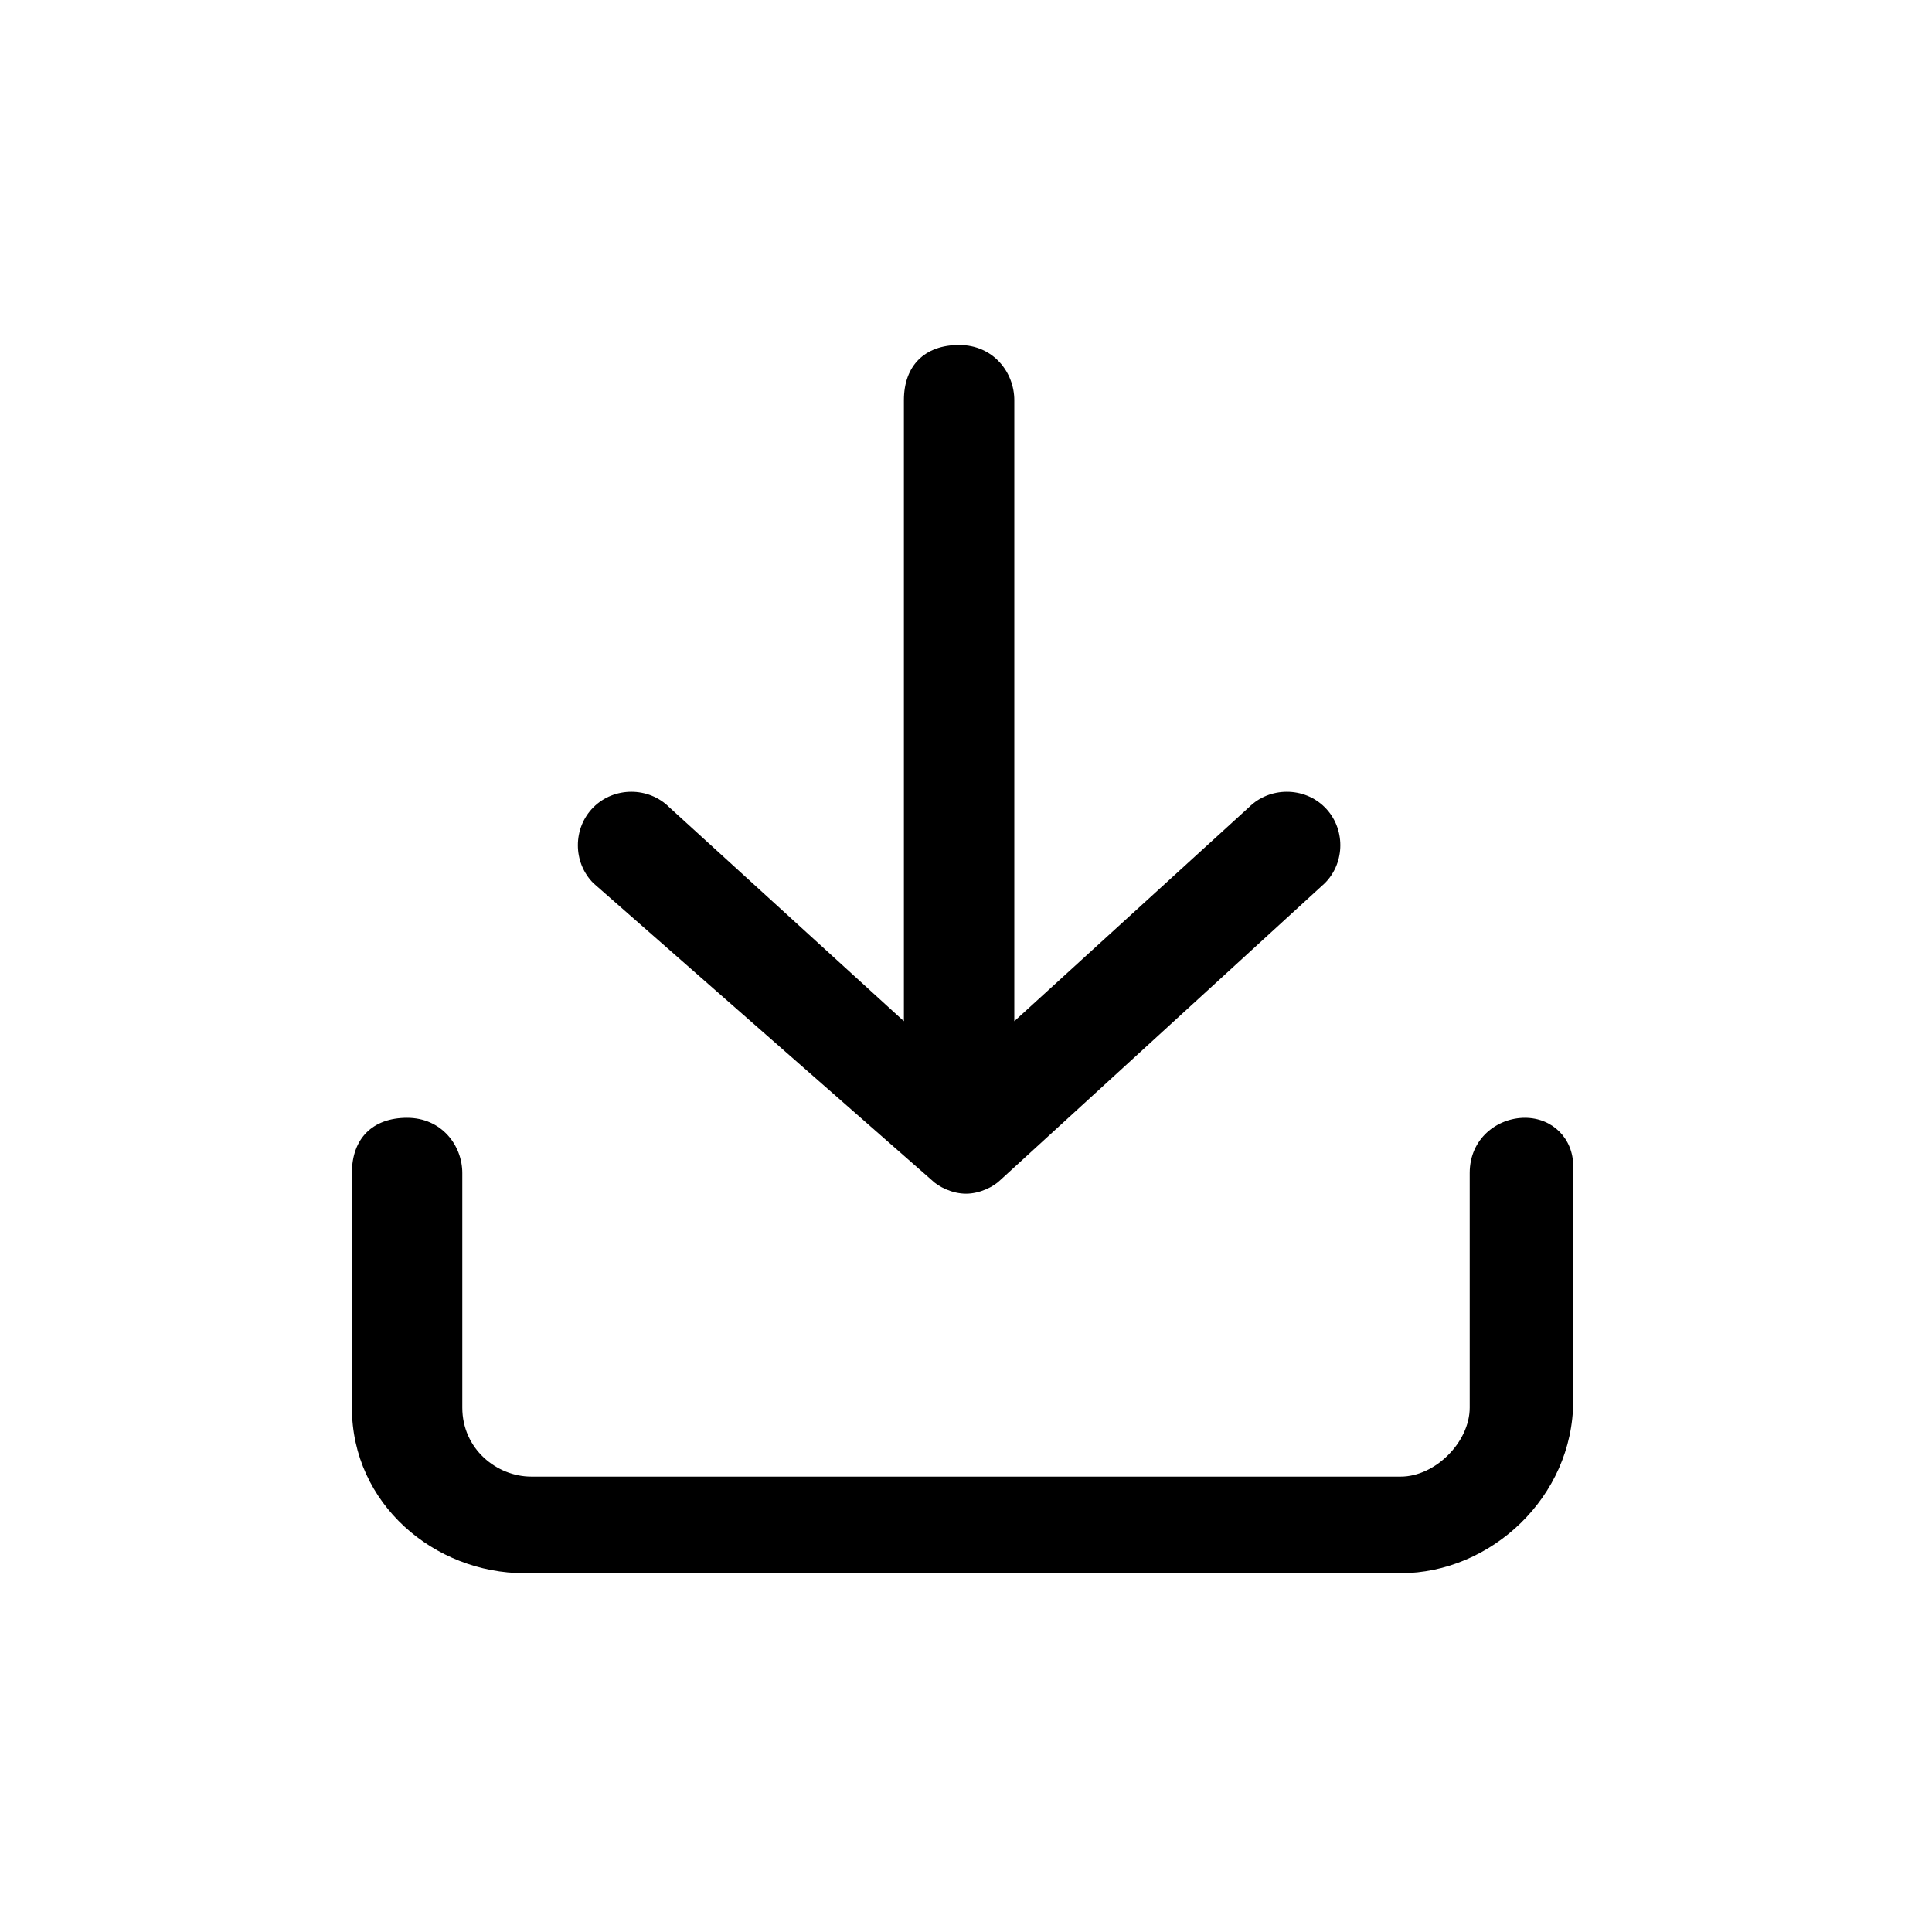
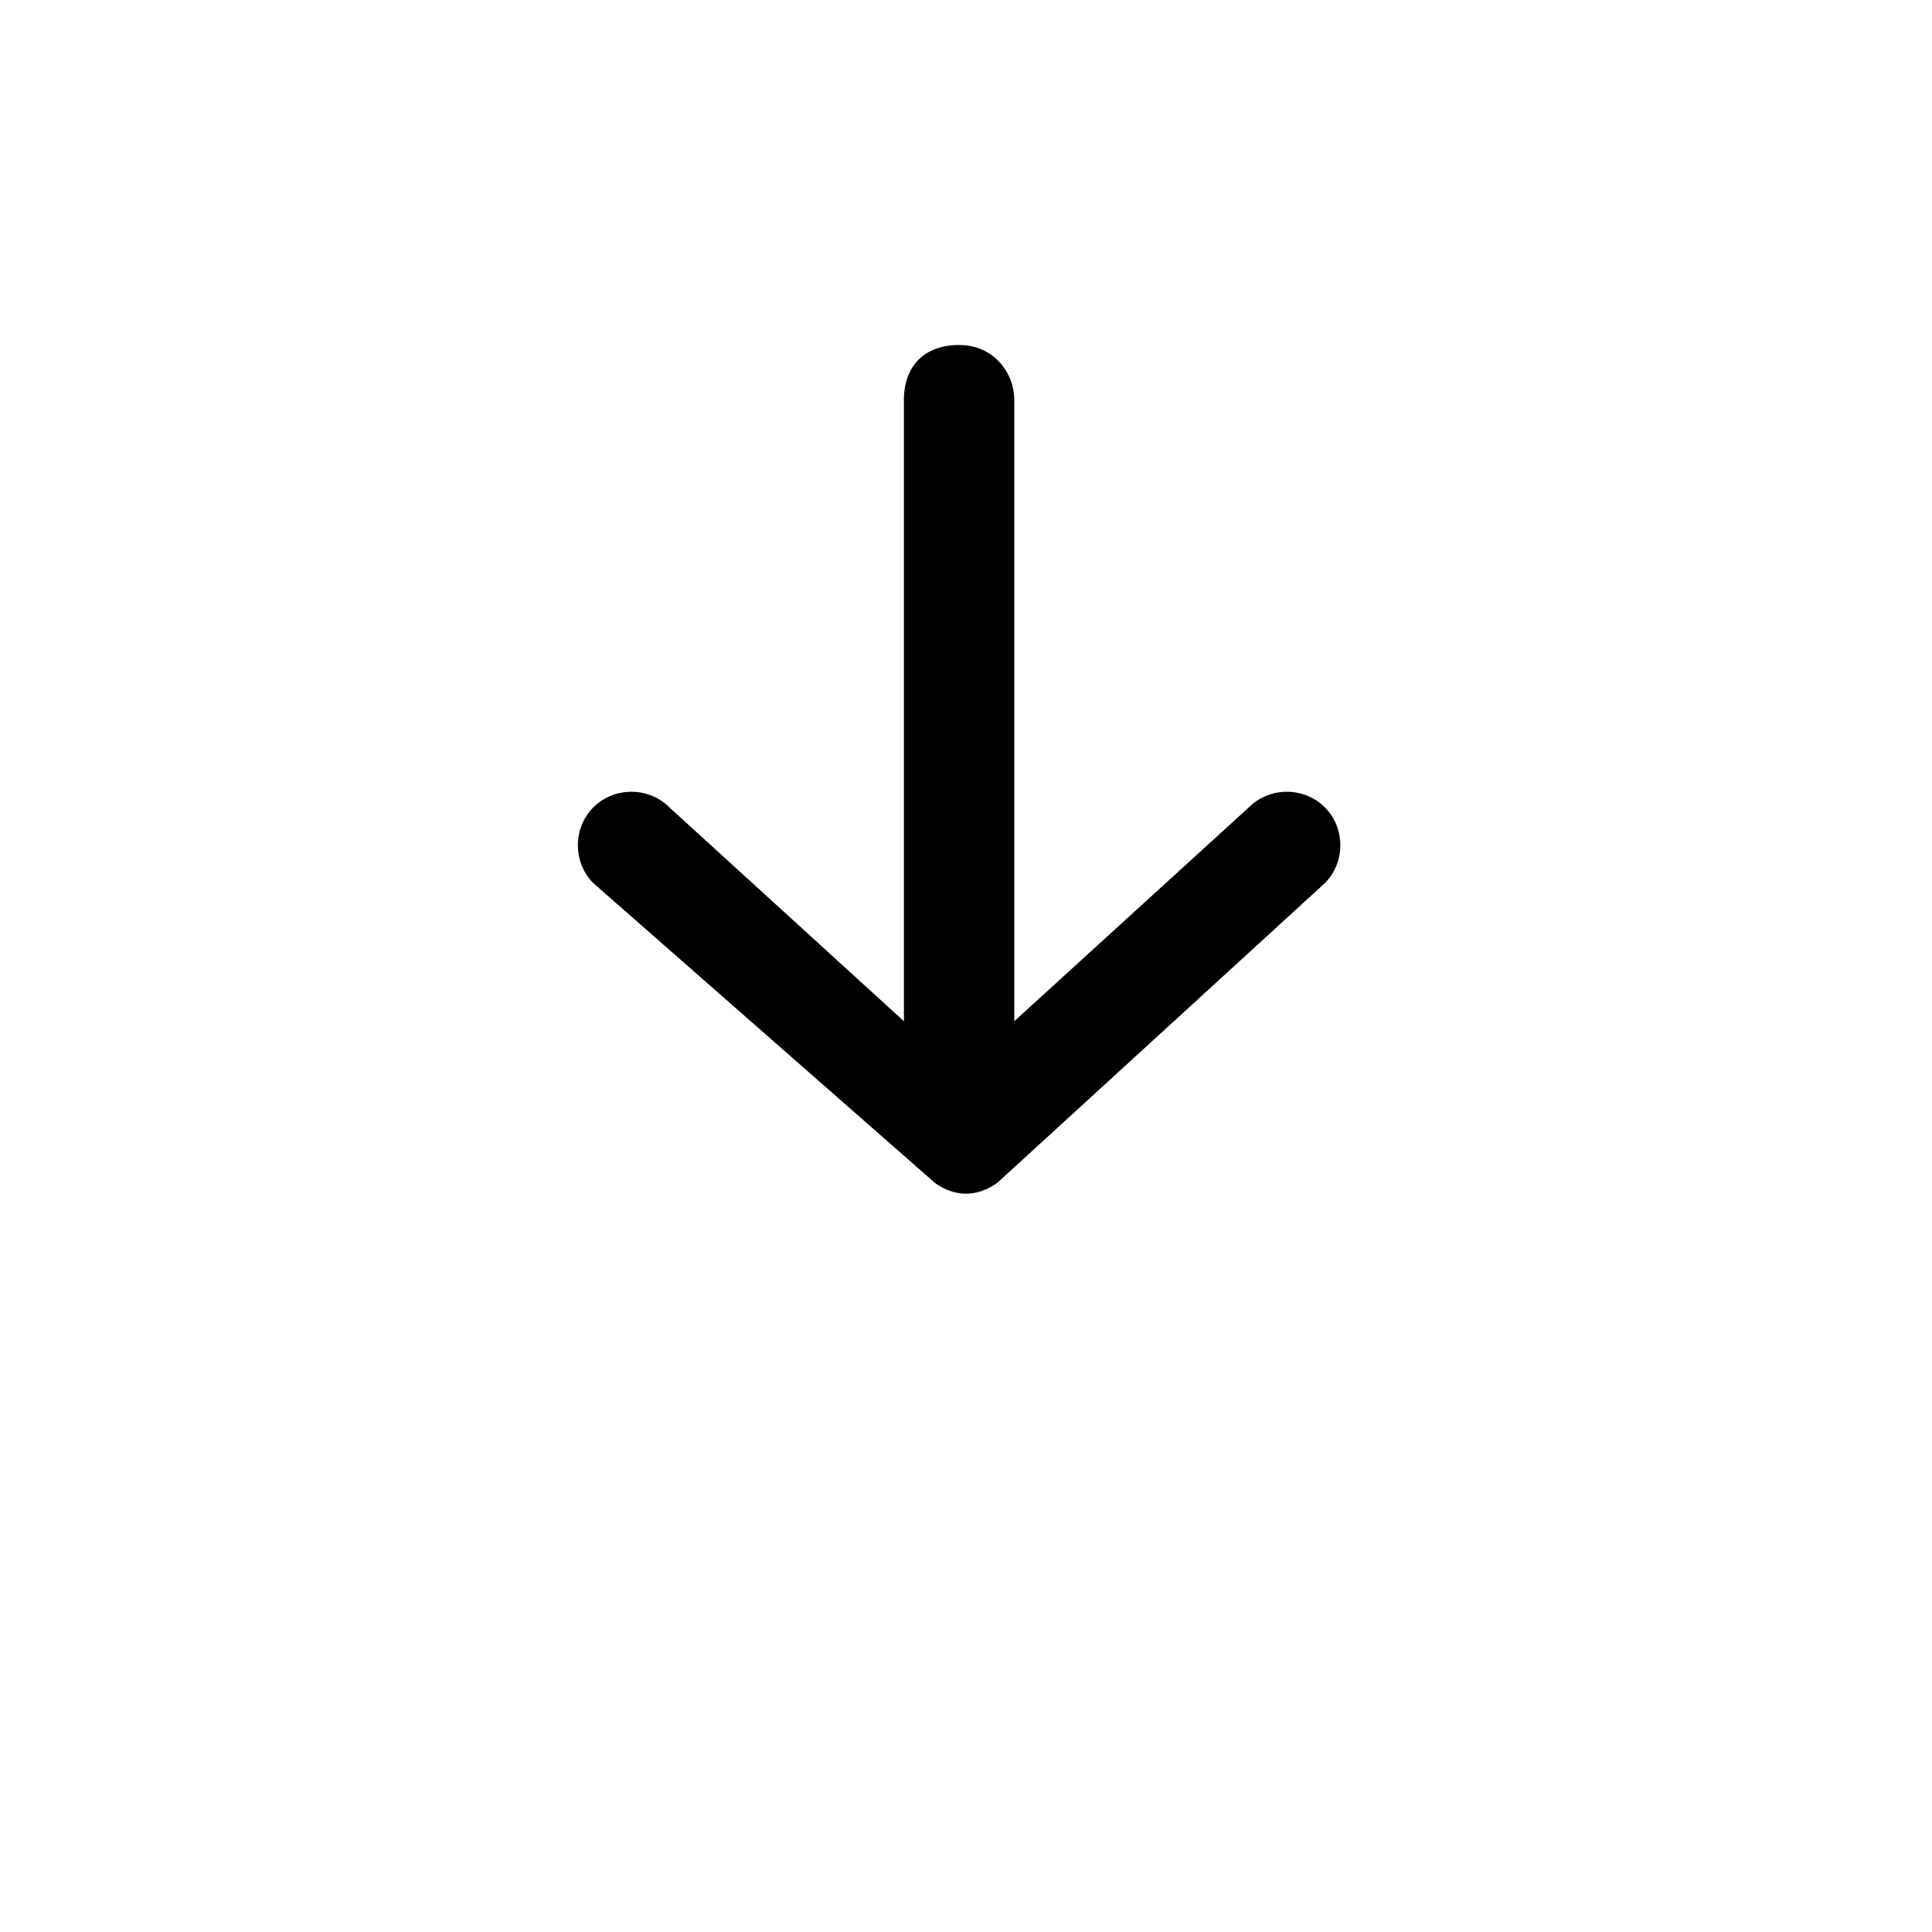
<svg xmlns="http://www.w3.org/2000/svg" version="1.1" id="icon-save-img" x="0px" y="0px" viewBox="0 0 28 28" style="enable-background:new 0 0 28 28;" xml:space="preserve">
  <g>
-     <path d="M22.1,16.2c-0.4,0-0.8,0.3-0.8,0.8v3.4c0,0.5-0.5,1-1,1c0,0,0,0,0,0H7.7c-0.5,0-1-0.4-1-1v-3.4c0-0.4-0.3-0.8-0.8-0.8   s-0.8,0.3-0.8,0.8l0,3.4c0,1.4,1.2,2.4,2.5,2.4c0,0,0,0,0.1,0h12.5c0,0,0,0,0.1,0c1.3,0,2.5-1.1,2.5-2.5v-3.4   C22.8,16.5,22.5,16.2,22.1,16.2z" />
    <path d="M13.5,17.1c0.1,0.1,0.3,0.2,0.5,0.2s0.4-0.1,0.5-0.2l4.7-4.3c0.3-0.3,0.3-0.8,0-1.1c-0.3-0.3-0.8-0.3-1.1,0l-3.4,3.1v-9   c0-0.4-0.3-0.8-0.8-0.8s-0.8,0.3-0.8,0.8v9l-3.4-3.1c-0.3-0.3-0.8-0.3-1.1,0c-0.3,0.3-0.3,0.8,0,1.1L13.5,17.1z" />
  </g>
</svg>